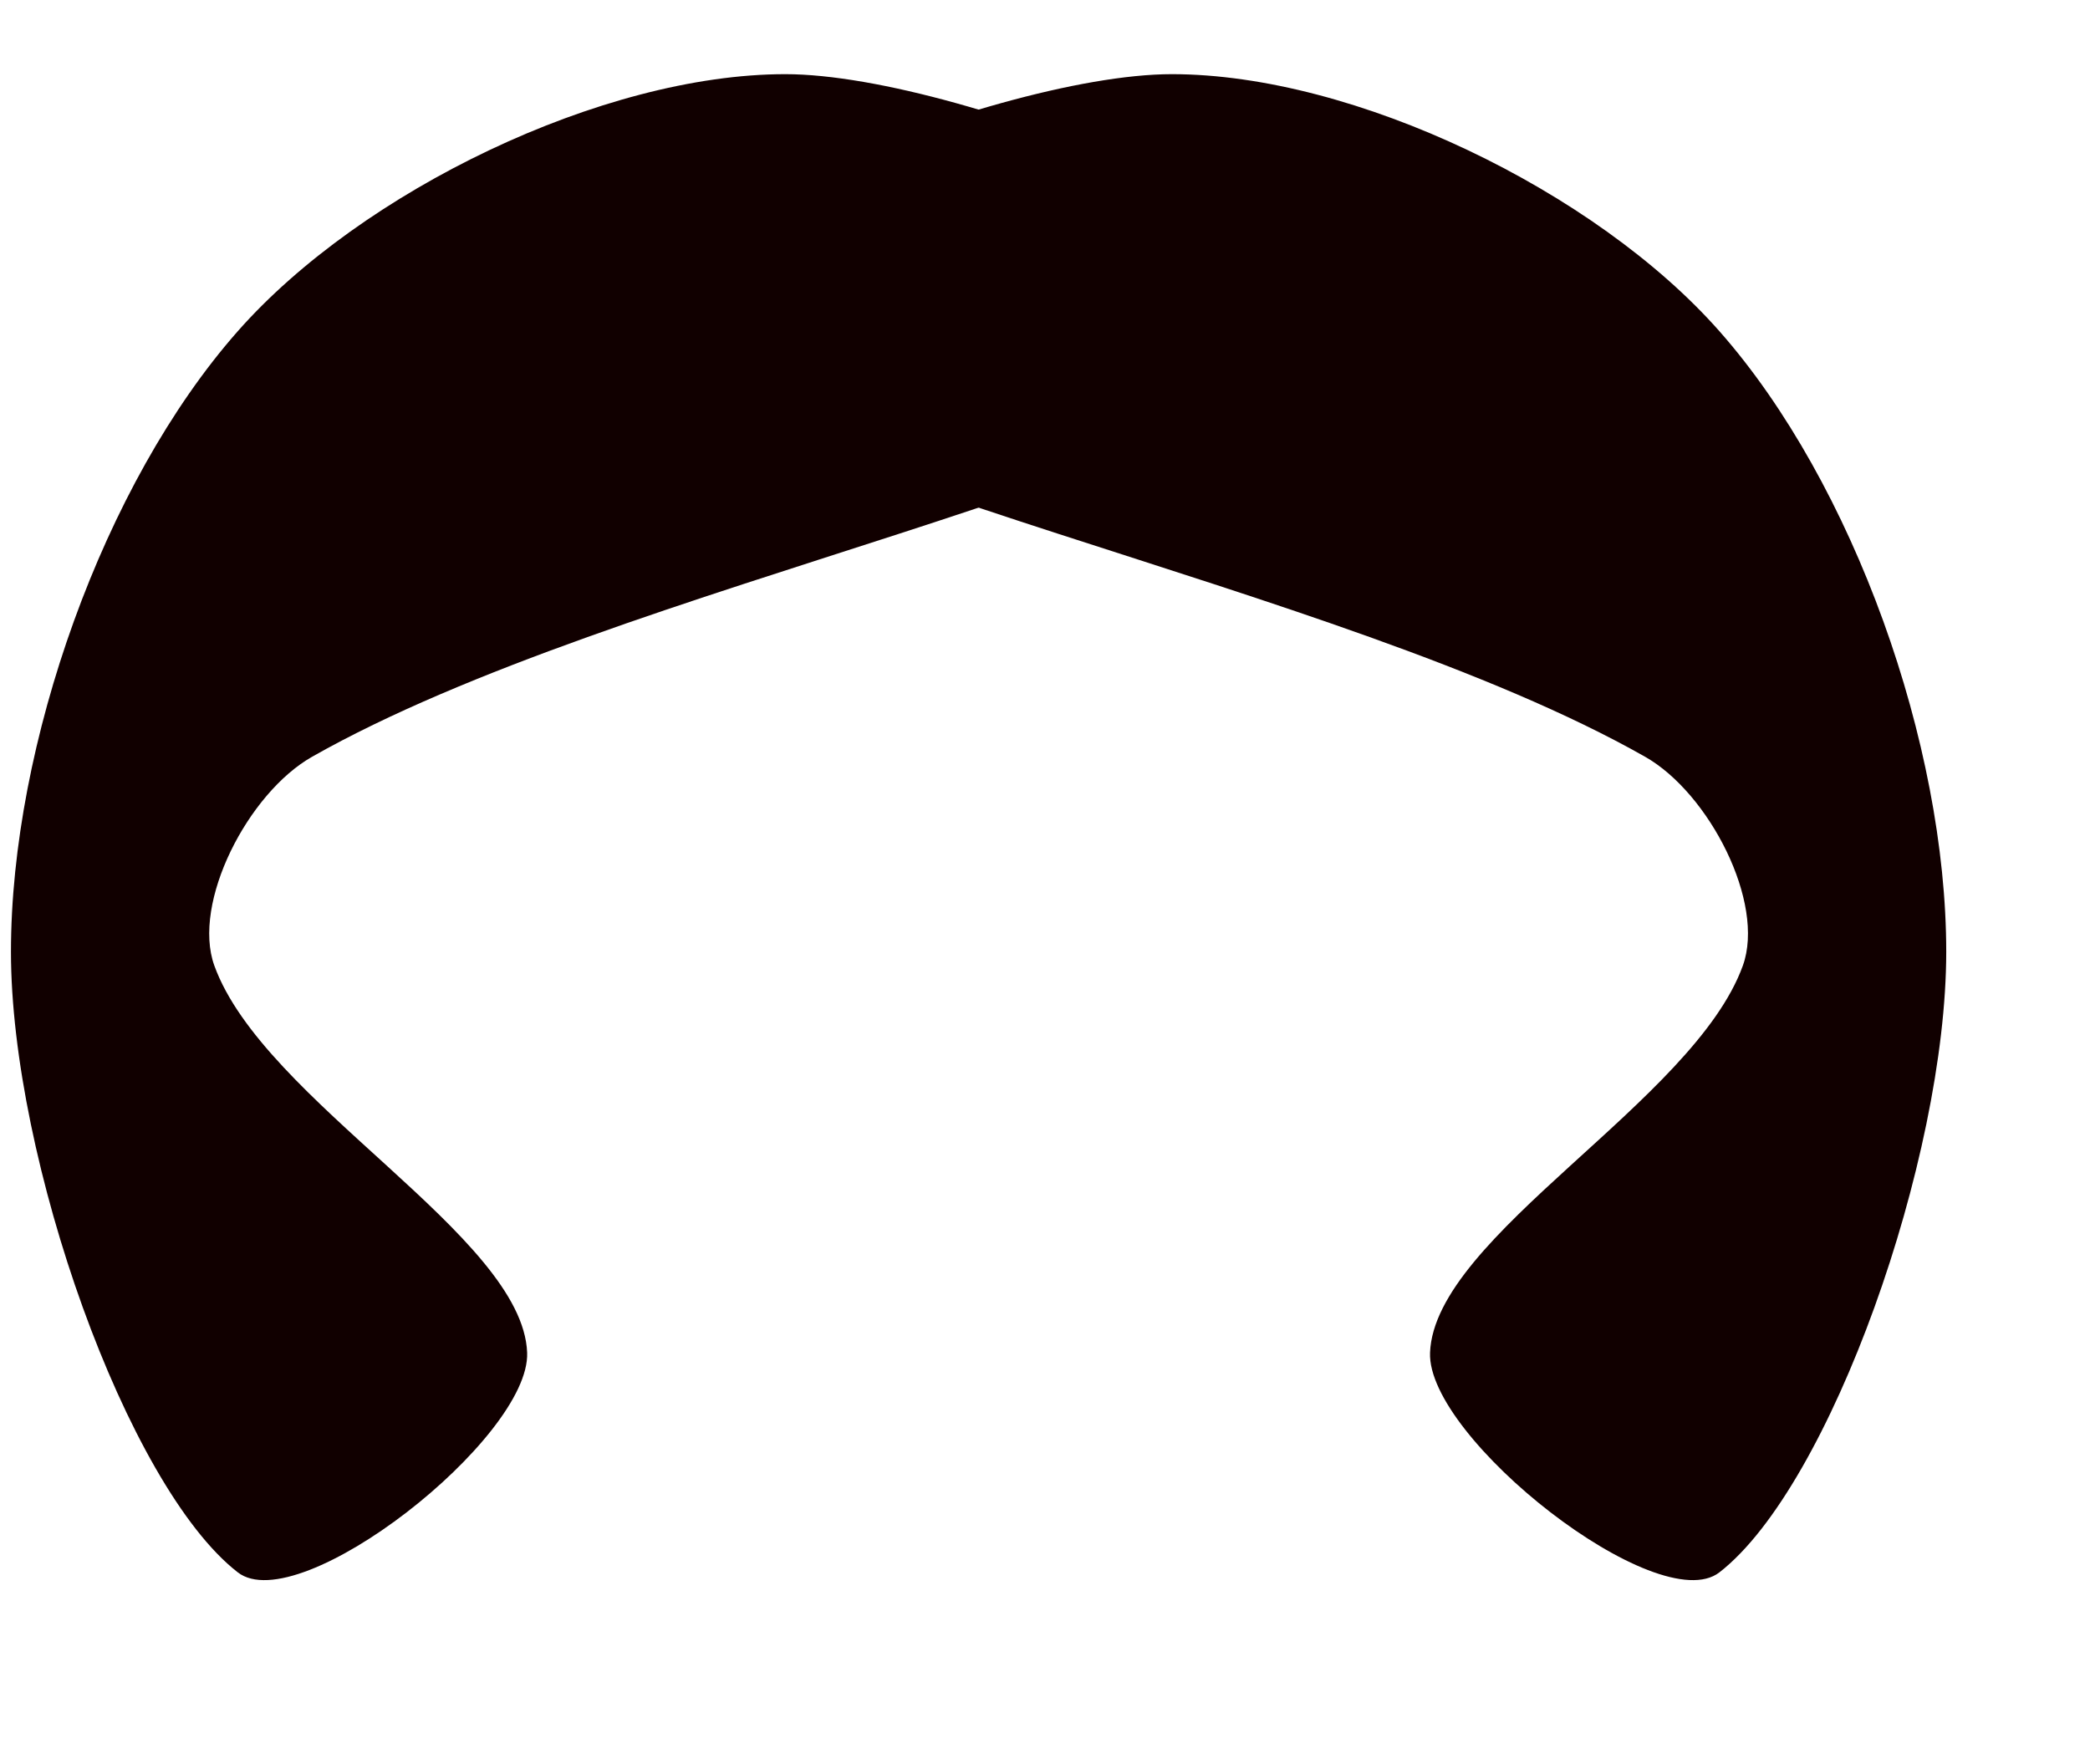
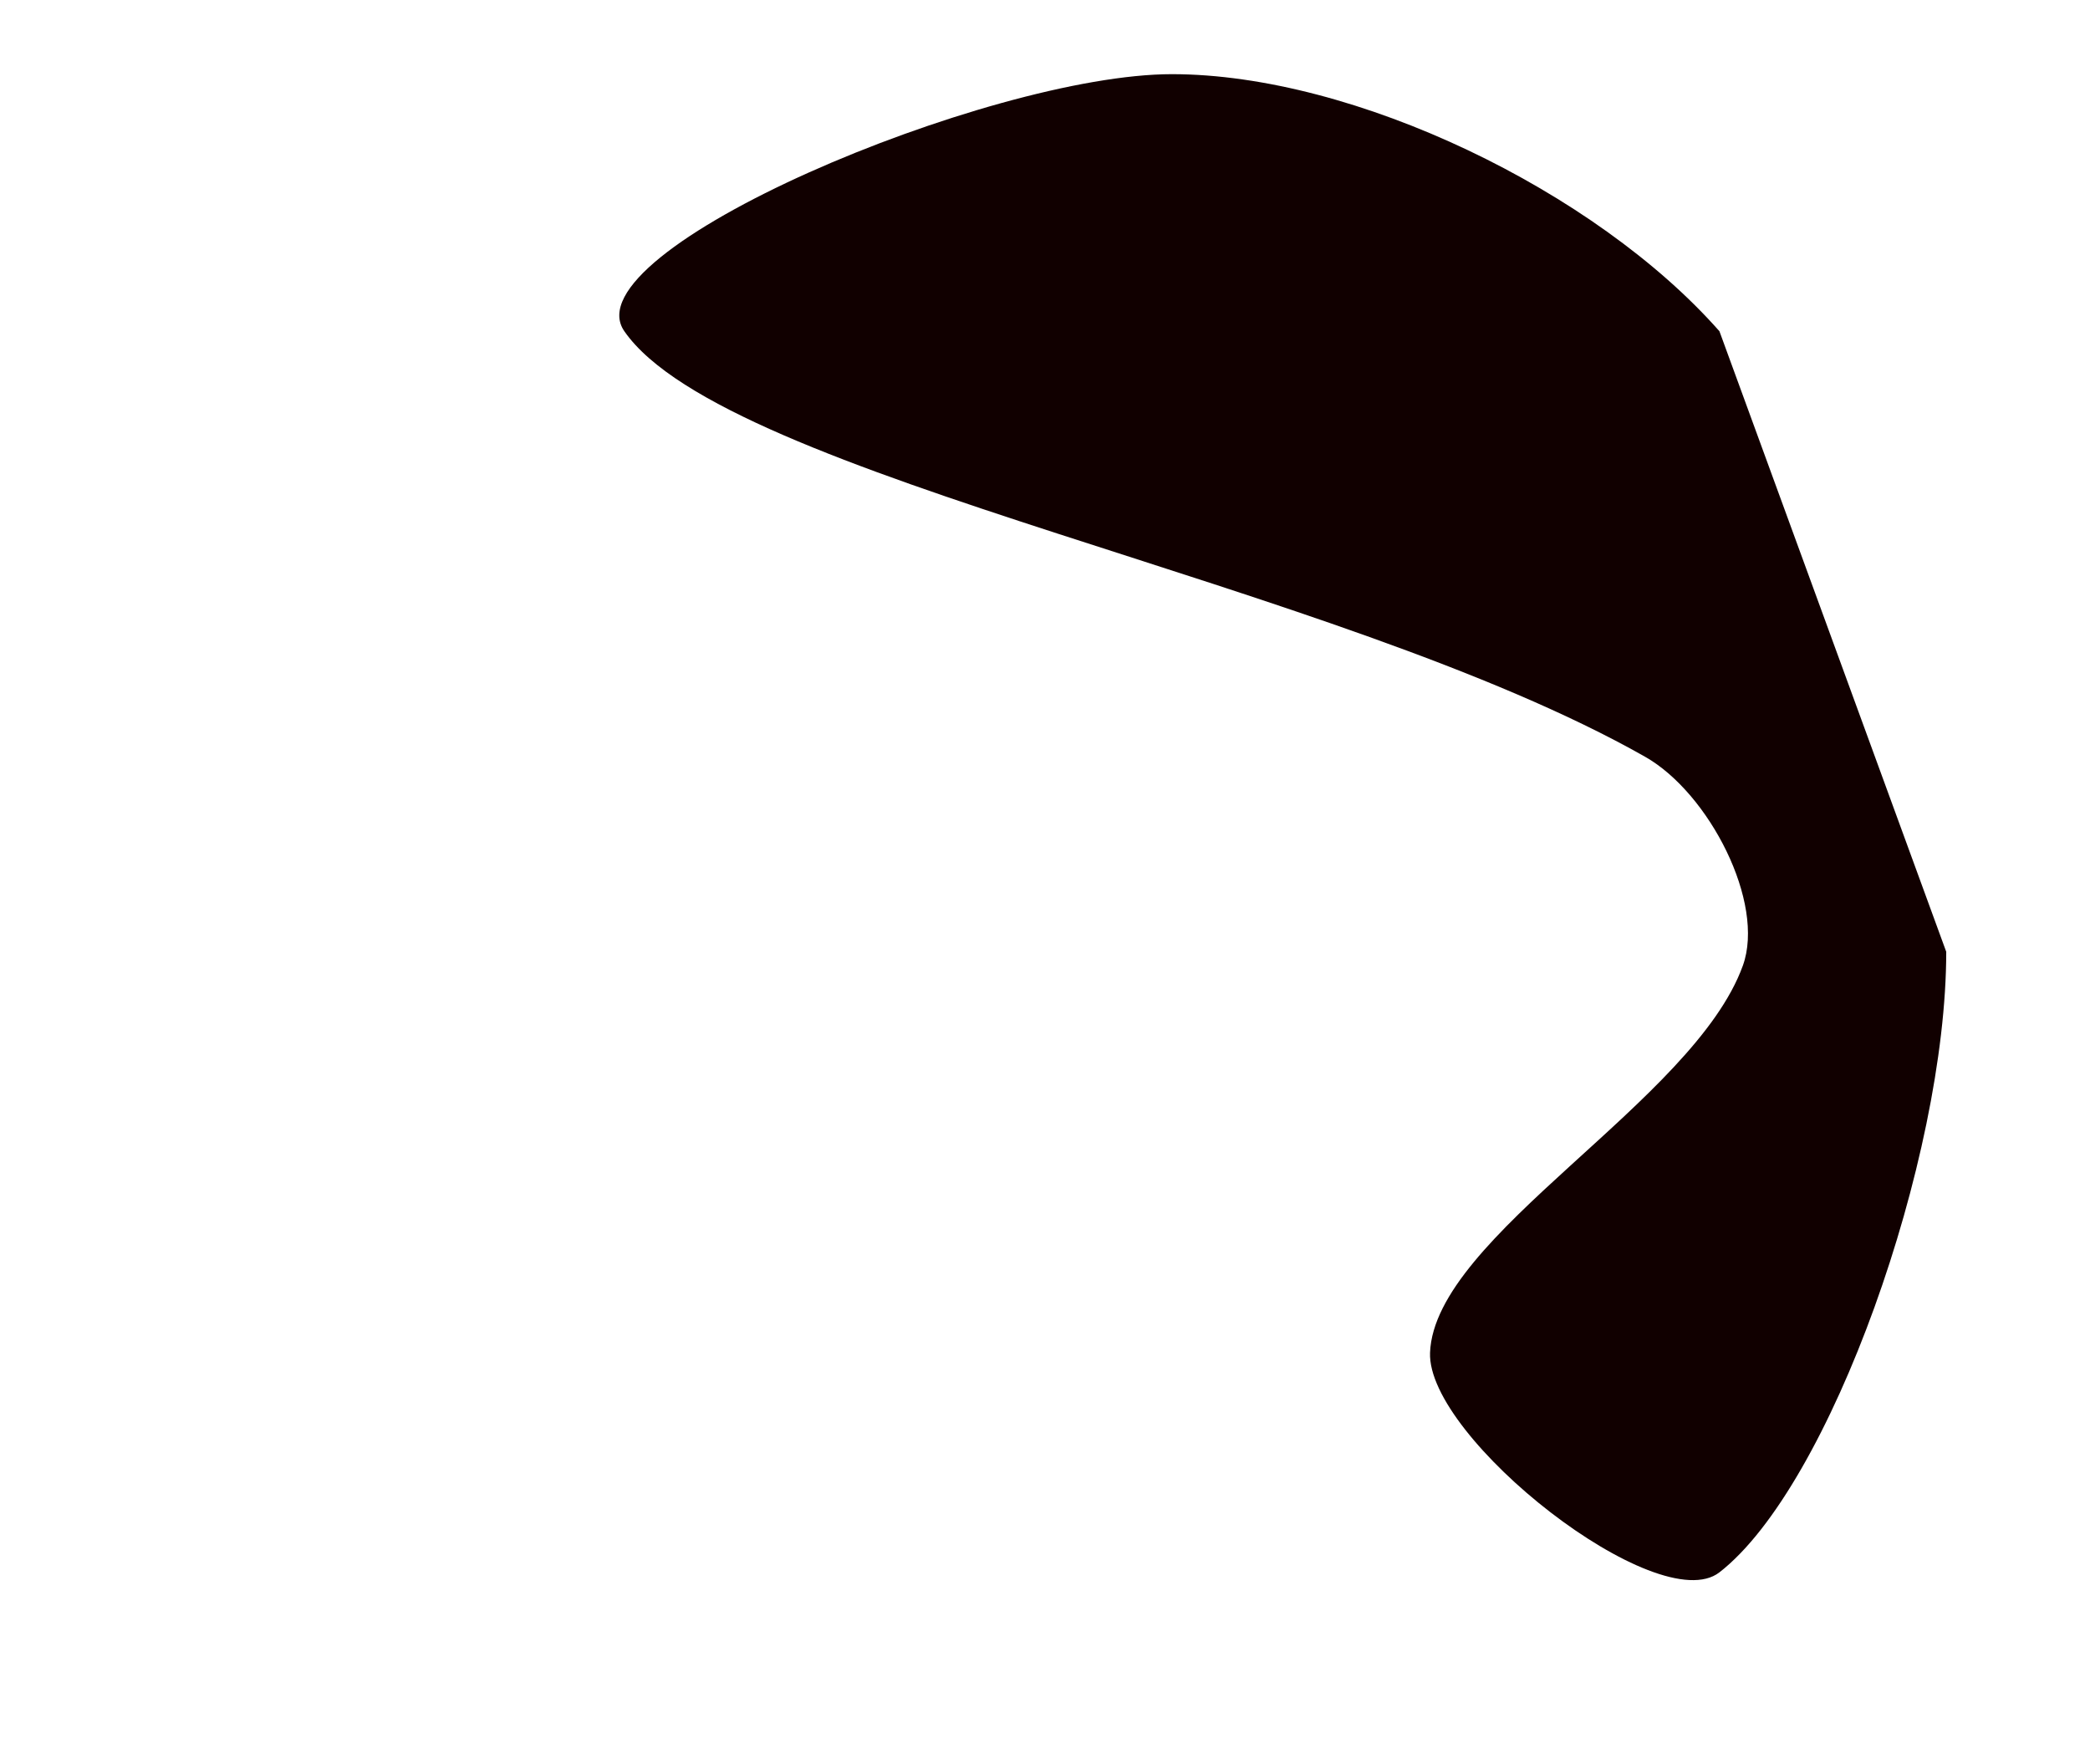
<svg xmlns="http://www.w3.org/2000/svg" id="svg649" xml:space="preserve" height="169.89pt" width="201.28pt">
  <g id="g623" fill="#100" transform="matrix(.811 0 0 .817 -178.06 -60.288)" fill-rule="evenodd">
-     <path id="path621" d="m527.71 223.38c0 32.51-18.35 84-35.91 97.53-9.69 7.47-46.35-21.1-45.82-34.53 0.71-18.36 41.77-39.48 49.53-60.83 3.59-9.87-5.33-27.11-15.48-32.82-48.89-27.53-145.47-43.76-161.62-66.88-8.83-12.64 57.8-40.402 86.7-40.402s67.11 18.362 86.69 40.402c21.29 23.94 35.91 65.02 35.91 97.53z" />
-     <path id="path622" d="m221.29 223.38c0 32.51 18.35 84 35.91 97.53 9.69 7.47 46.34-21.1 45.82-34.53-0.71-18.35-41.77-39.48-49.53-60.83-3.59-9.87 5.33-27.11 15.48-32.82 48.88-27.53 145.47-43.76 161.62-66.88 8.82-12.64-57.8-40.402-86.7-40.402s-67.11 18.362-86.69 40.402c-21.29 23.94-35.91 65.02-35.91 97.53z" />
+     <path id="path621" d="m527.71 223.38c0 32.51-18.35 84-35.91 97.53-9.69 7.47-46.35-21.1-45.82-34.53 0.71-18.36 41.77-39.48 49.53-60.83 3.59-9.87-5.33-27.11-15.48-32.82-48.89-27.53-145.47-43.76-161.62-66.88-8.83-12.64 57.8-40.402 86.7-40.402s67.11 18.362 86.69 40.402z" />
  </g>
</svg>